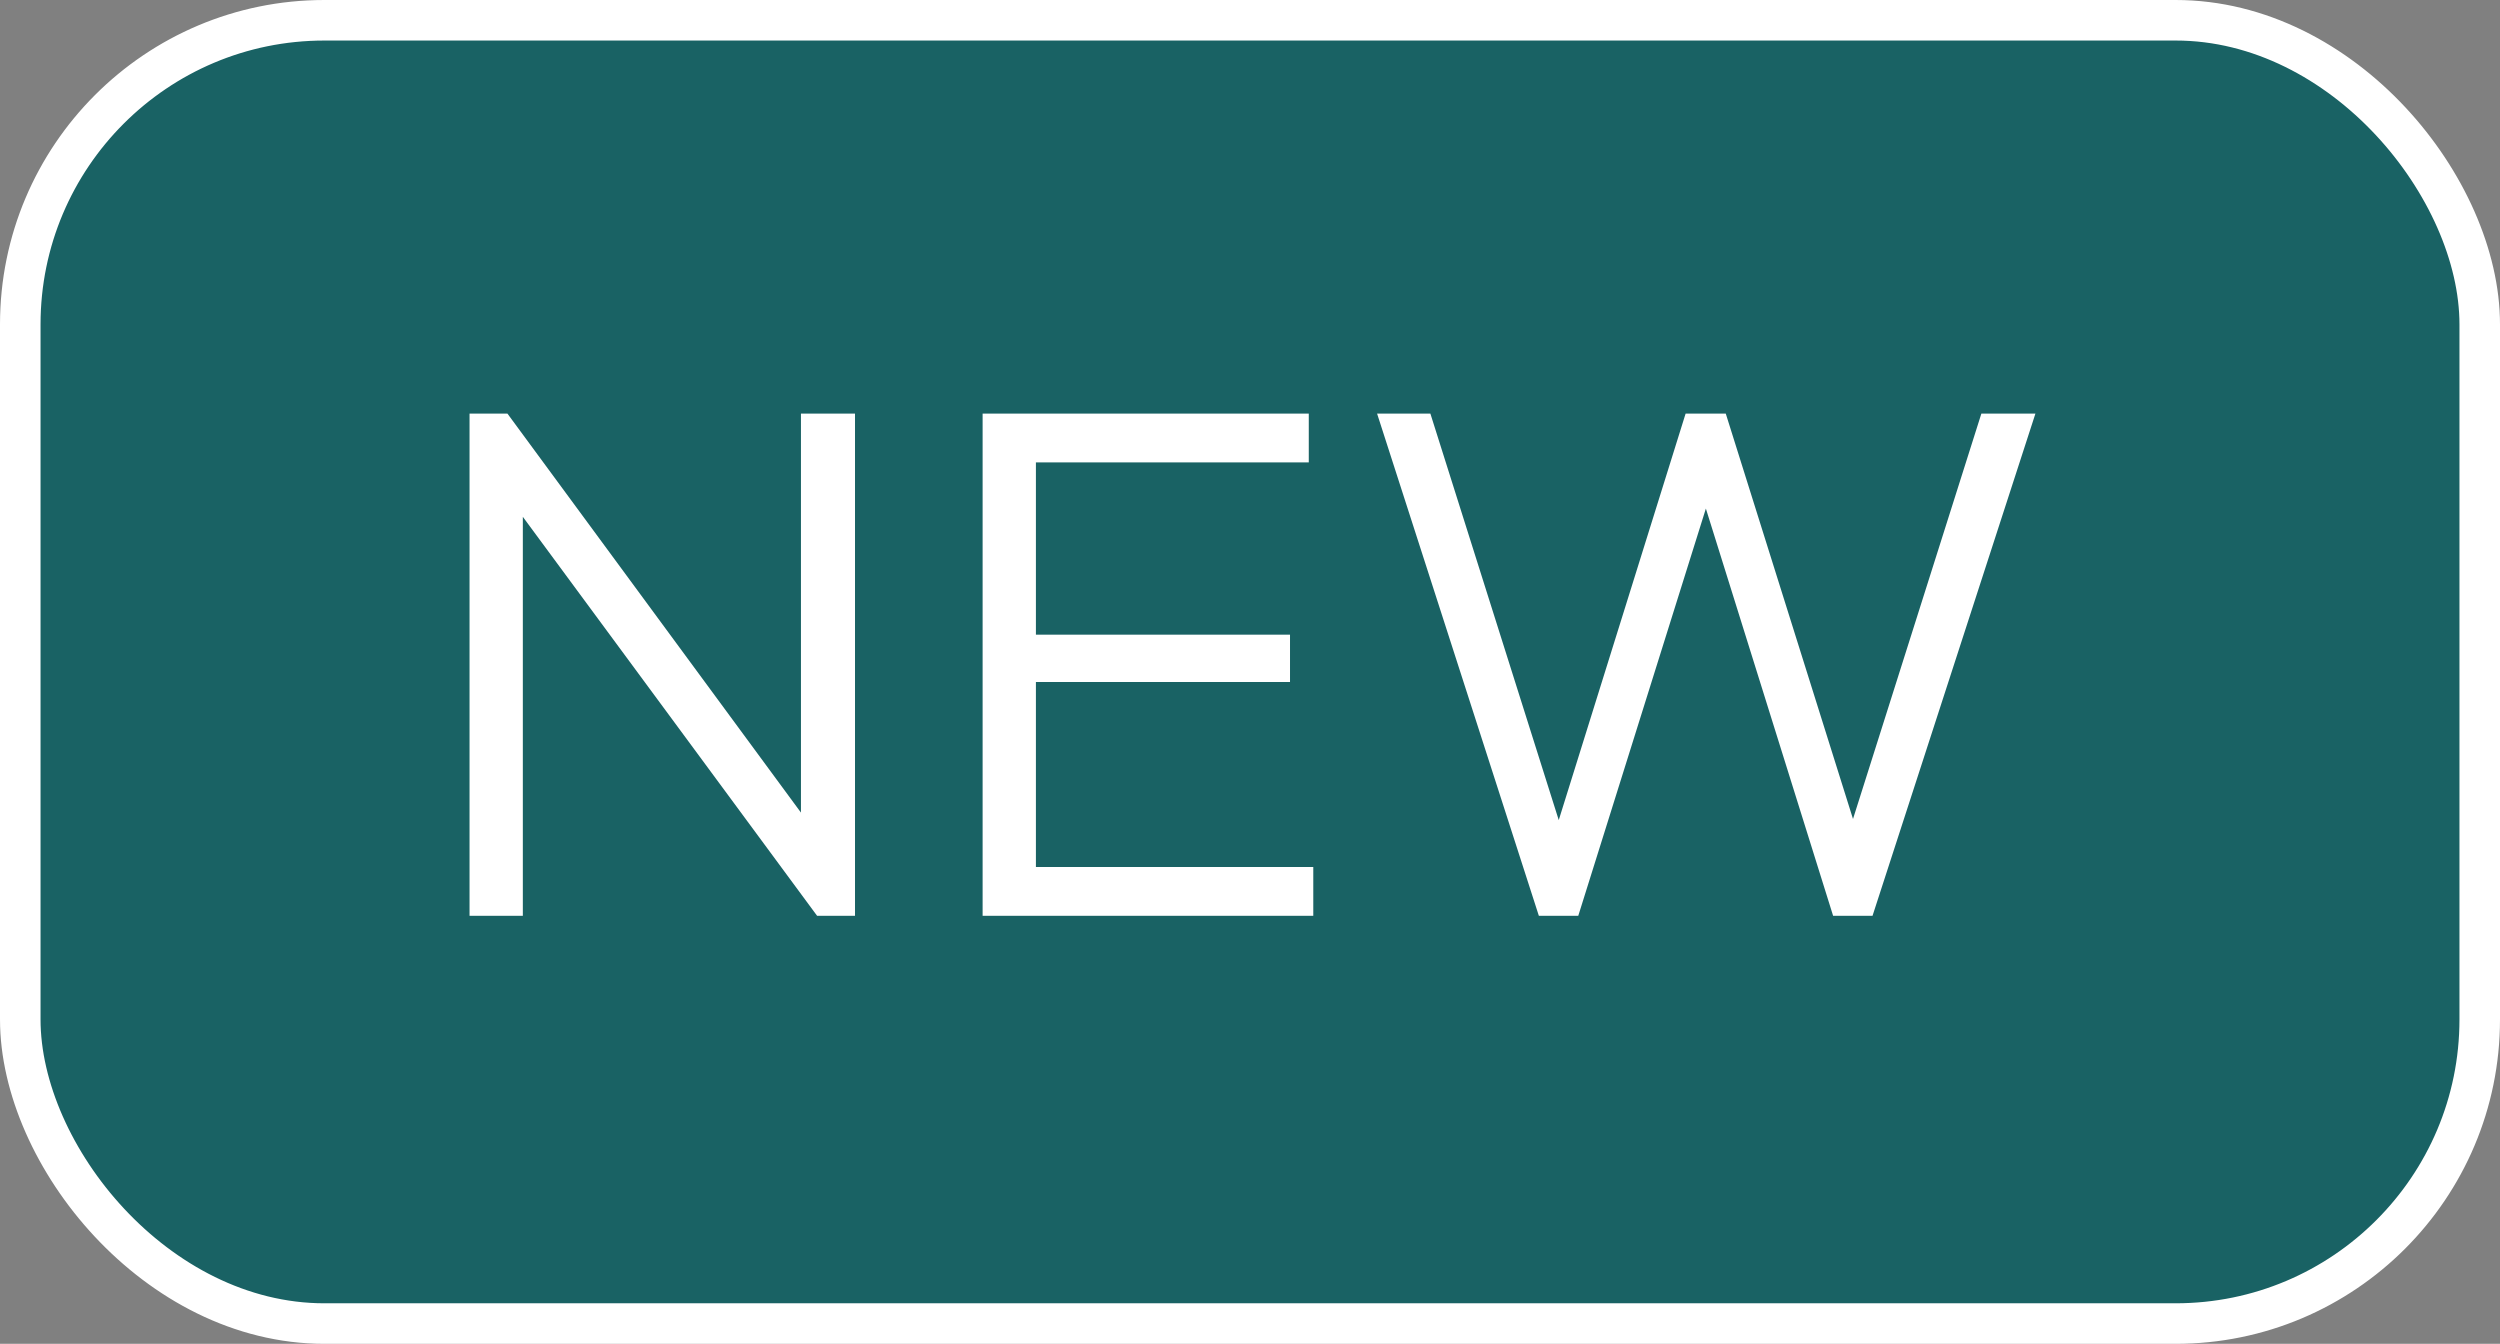
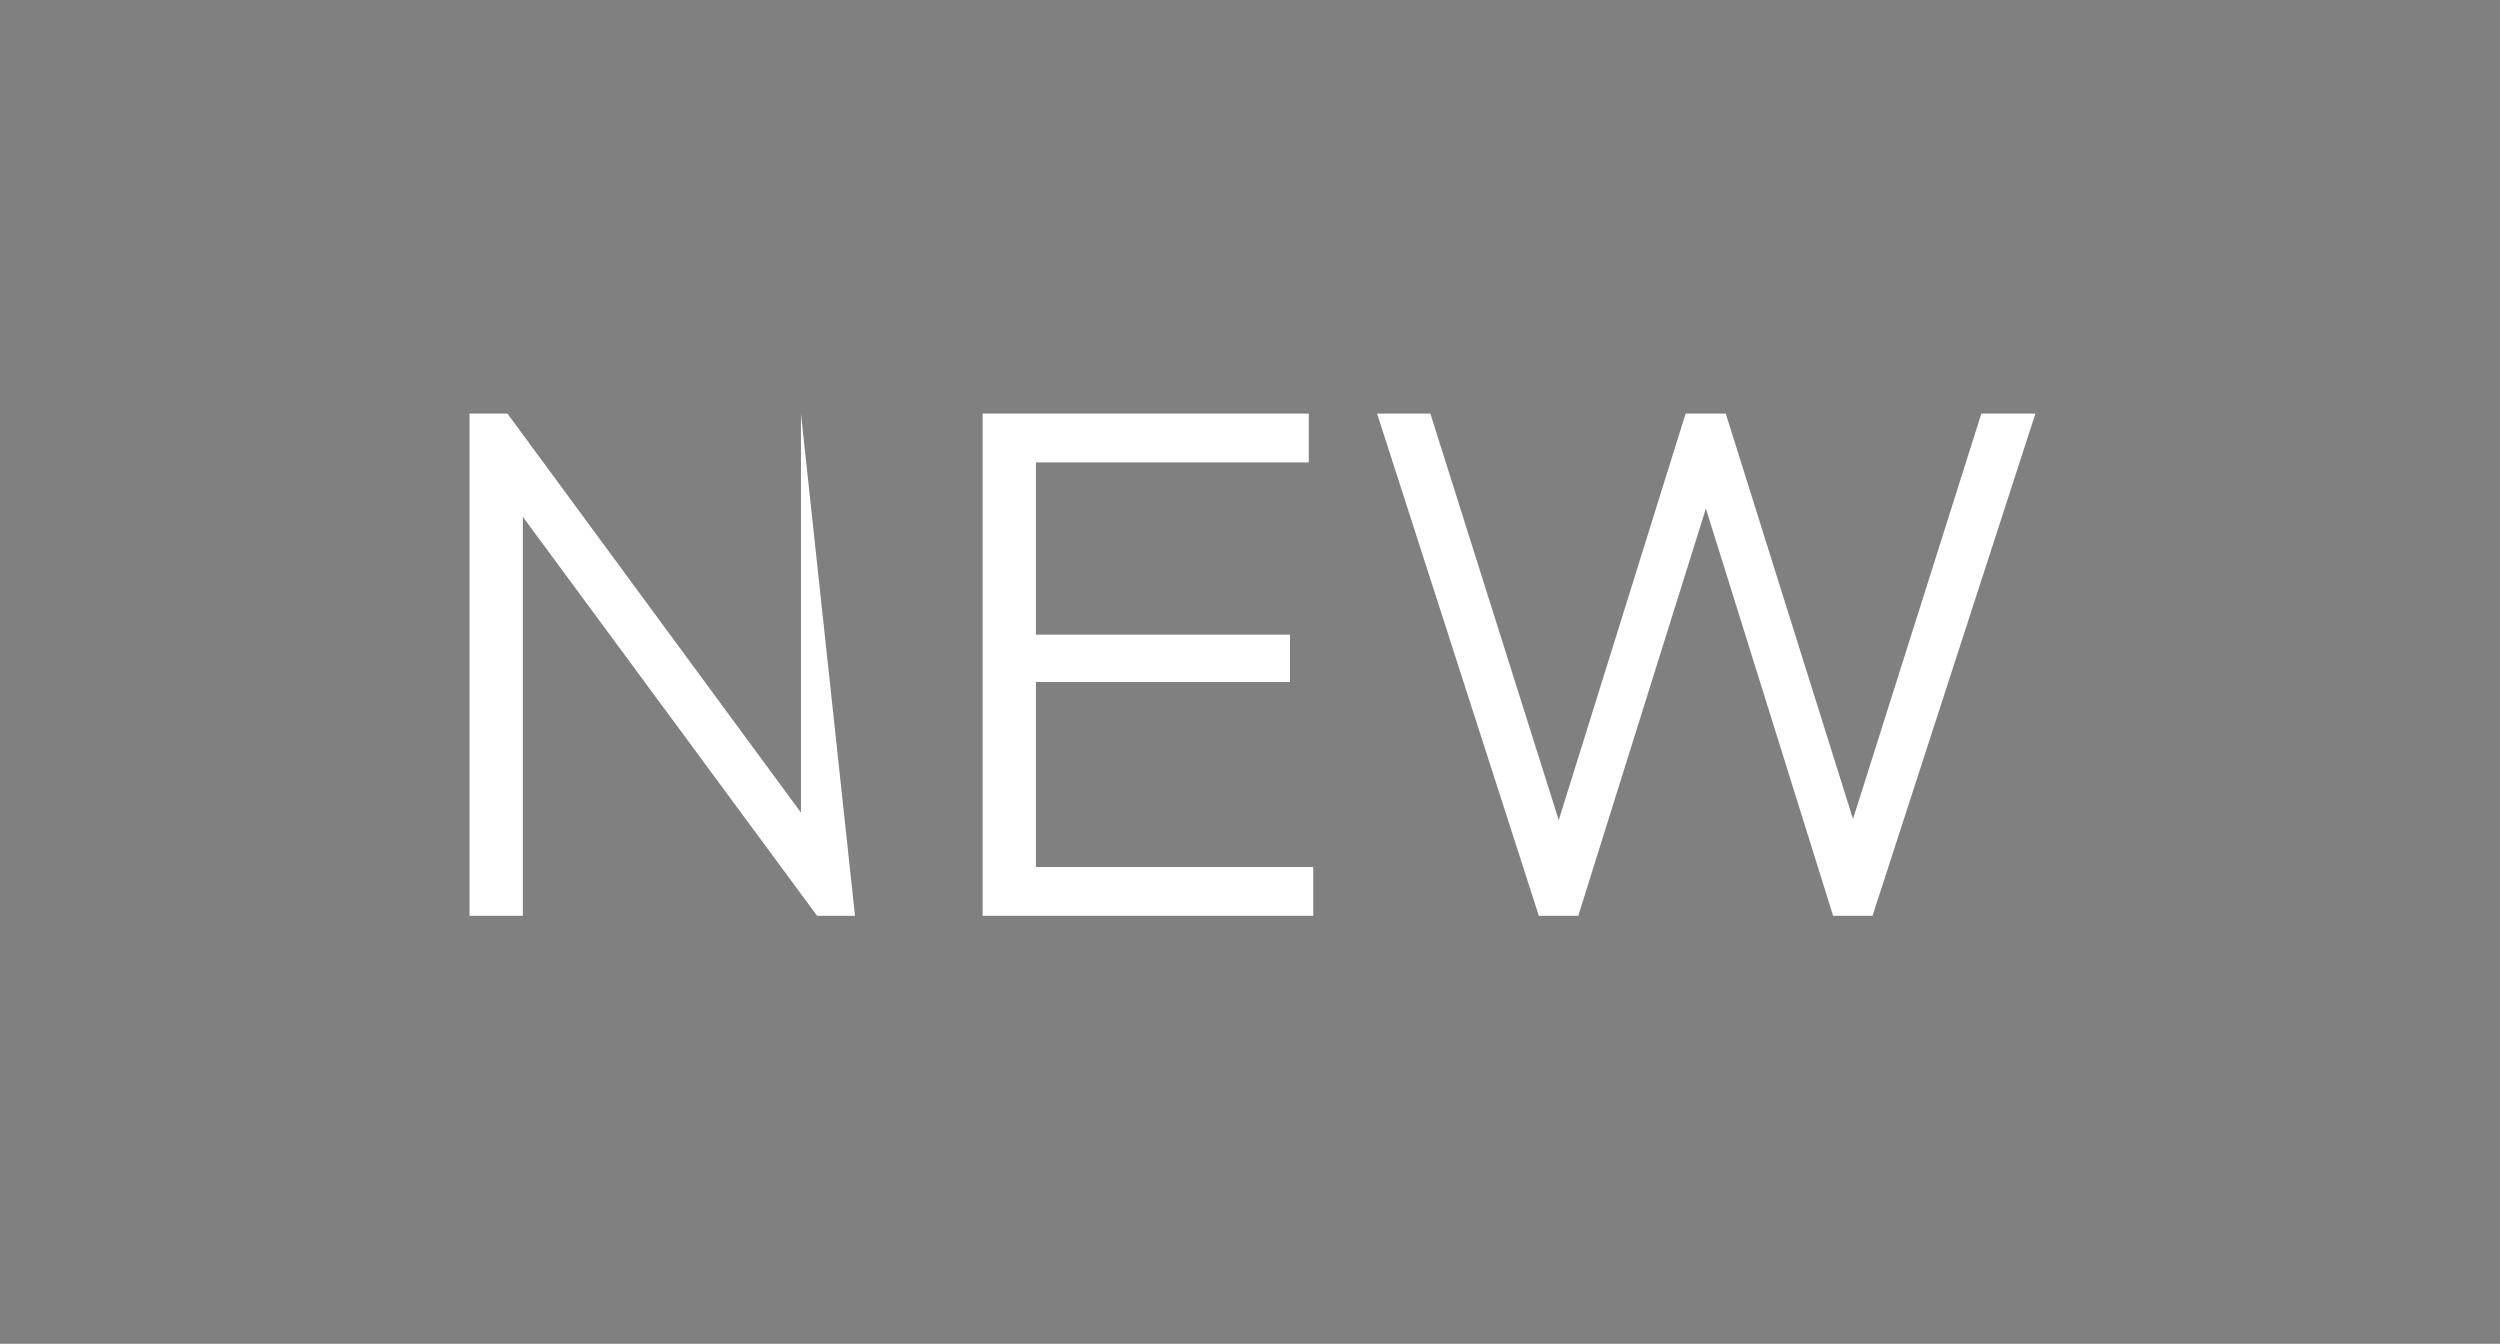
<svg xmlns="http://www.w3.org/2000/svg" width="66.608" height="35.804" viewBox="0 0 66.608 35.804" fill="none">
  <rect x="0" y="0" width="66.608" height="35.804" fill="#808080" stroke="none" />
  <desc>
			Created with Pixso.
	</desc>
  <defs />
-   <rect id="Frame 47" rx="8.103" width="65.528" height="34.724" transform="translate(0.54 0.54)" fill="#196264" fill-opacity="1" />
-   <path id="NEW" d="M12.51 11.02L12.51 24.4L13.93 24.4L13.93 13.77L21.77 24.4L22.78 24.4L22.78 11.02L21.34 11.02L21.34 21.65L13.52 11.02L12.51 11.02ZM26.18 11.02L26.18 24.4L34.99 24.4L34.99 23.1L27.6 23.1L27.6 18.17L34.37 18.17L34.37 16.91L27.6 16.91L27.6 12.32L34.87 12.32L34.87 11.02L26.18 11.02ZM36.69 11.02L41 24.4L42.05 24.4L45.45 13.55L48.84 24.4L49.89 24.4L54.23 11.02L52.79 11.02L49.37 21.82L45.98 11.02L44.91 11.02L41.53 21.85L38.11 11.02L36.69 11.02Z" fill="#FFFFFF" fill-opacity="1" fill-rule="evenodd" />
-   <rect id="Frame 47" rx="8.103" width="65.528" height="34.724" transform="translate(0.54 0.54)" stroke="#FFFFFF" stroke-opacity="1" stroke-width="1.08" />
+   <path id="NEW" d="M12.51 11.02L12.51 24.4L13.93 24.4L13.93 13.77L21.77 24.4L22.78 24.4L21.34 11.02L21.34 21.65L13.52 11.02L12.51 11.02ZM26.18 11.02L26.18 24.4L34.99 24.4L34.99 23.1L27.6 23.1L27.6 18.17L34.37 18.17L34.37 16.91L27.6 16.91L27.6 12.32L34.87 12.32L34.87 11.02L26.18 11.02ZM36.69 11.02L41 24.4L42.05 24.4L45.45 13.55L48.84 24.4L49.89 24.4L54.23 11.02L52.79 11.02L49.37 21.82L45.98 11.02L44.91 11.02L41.53 21.85L38.11 11.02L36.69 11.02Z" fill="#FFFFFF" fill-opacity="1" fill-rule="evenodd" />
</svg>